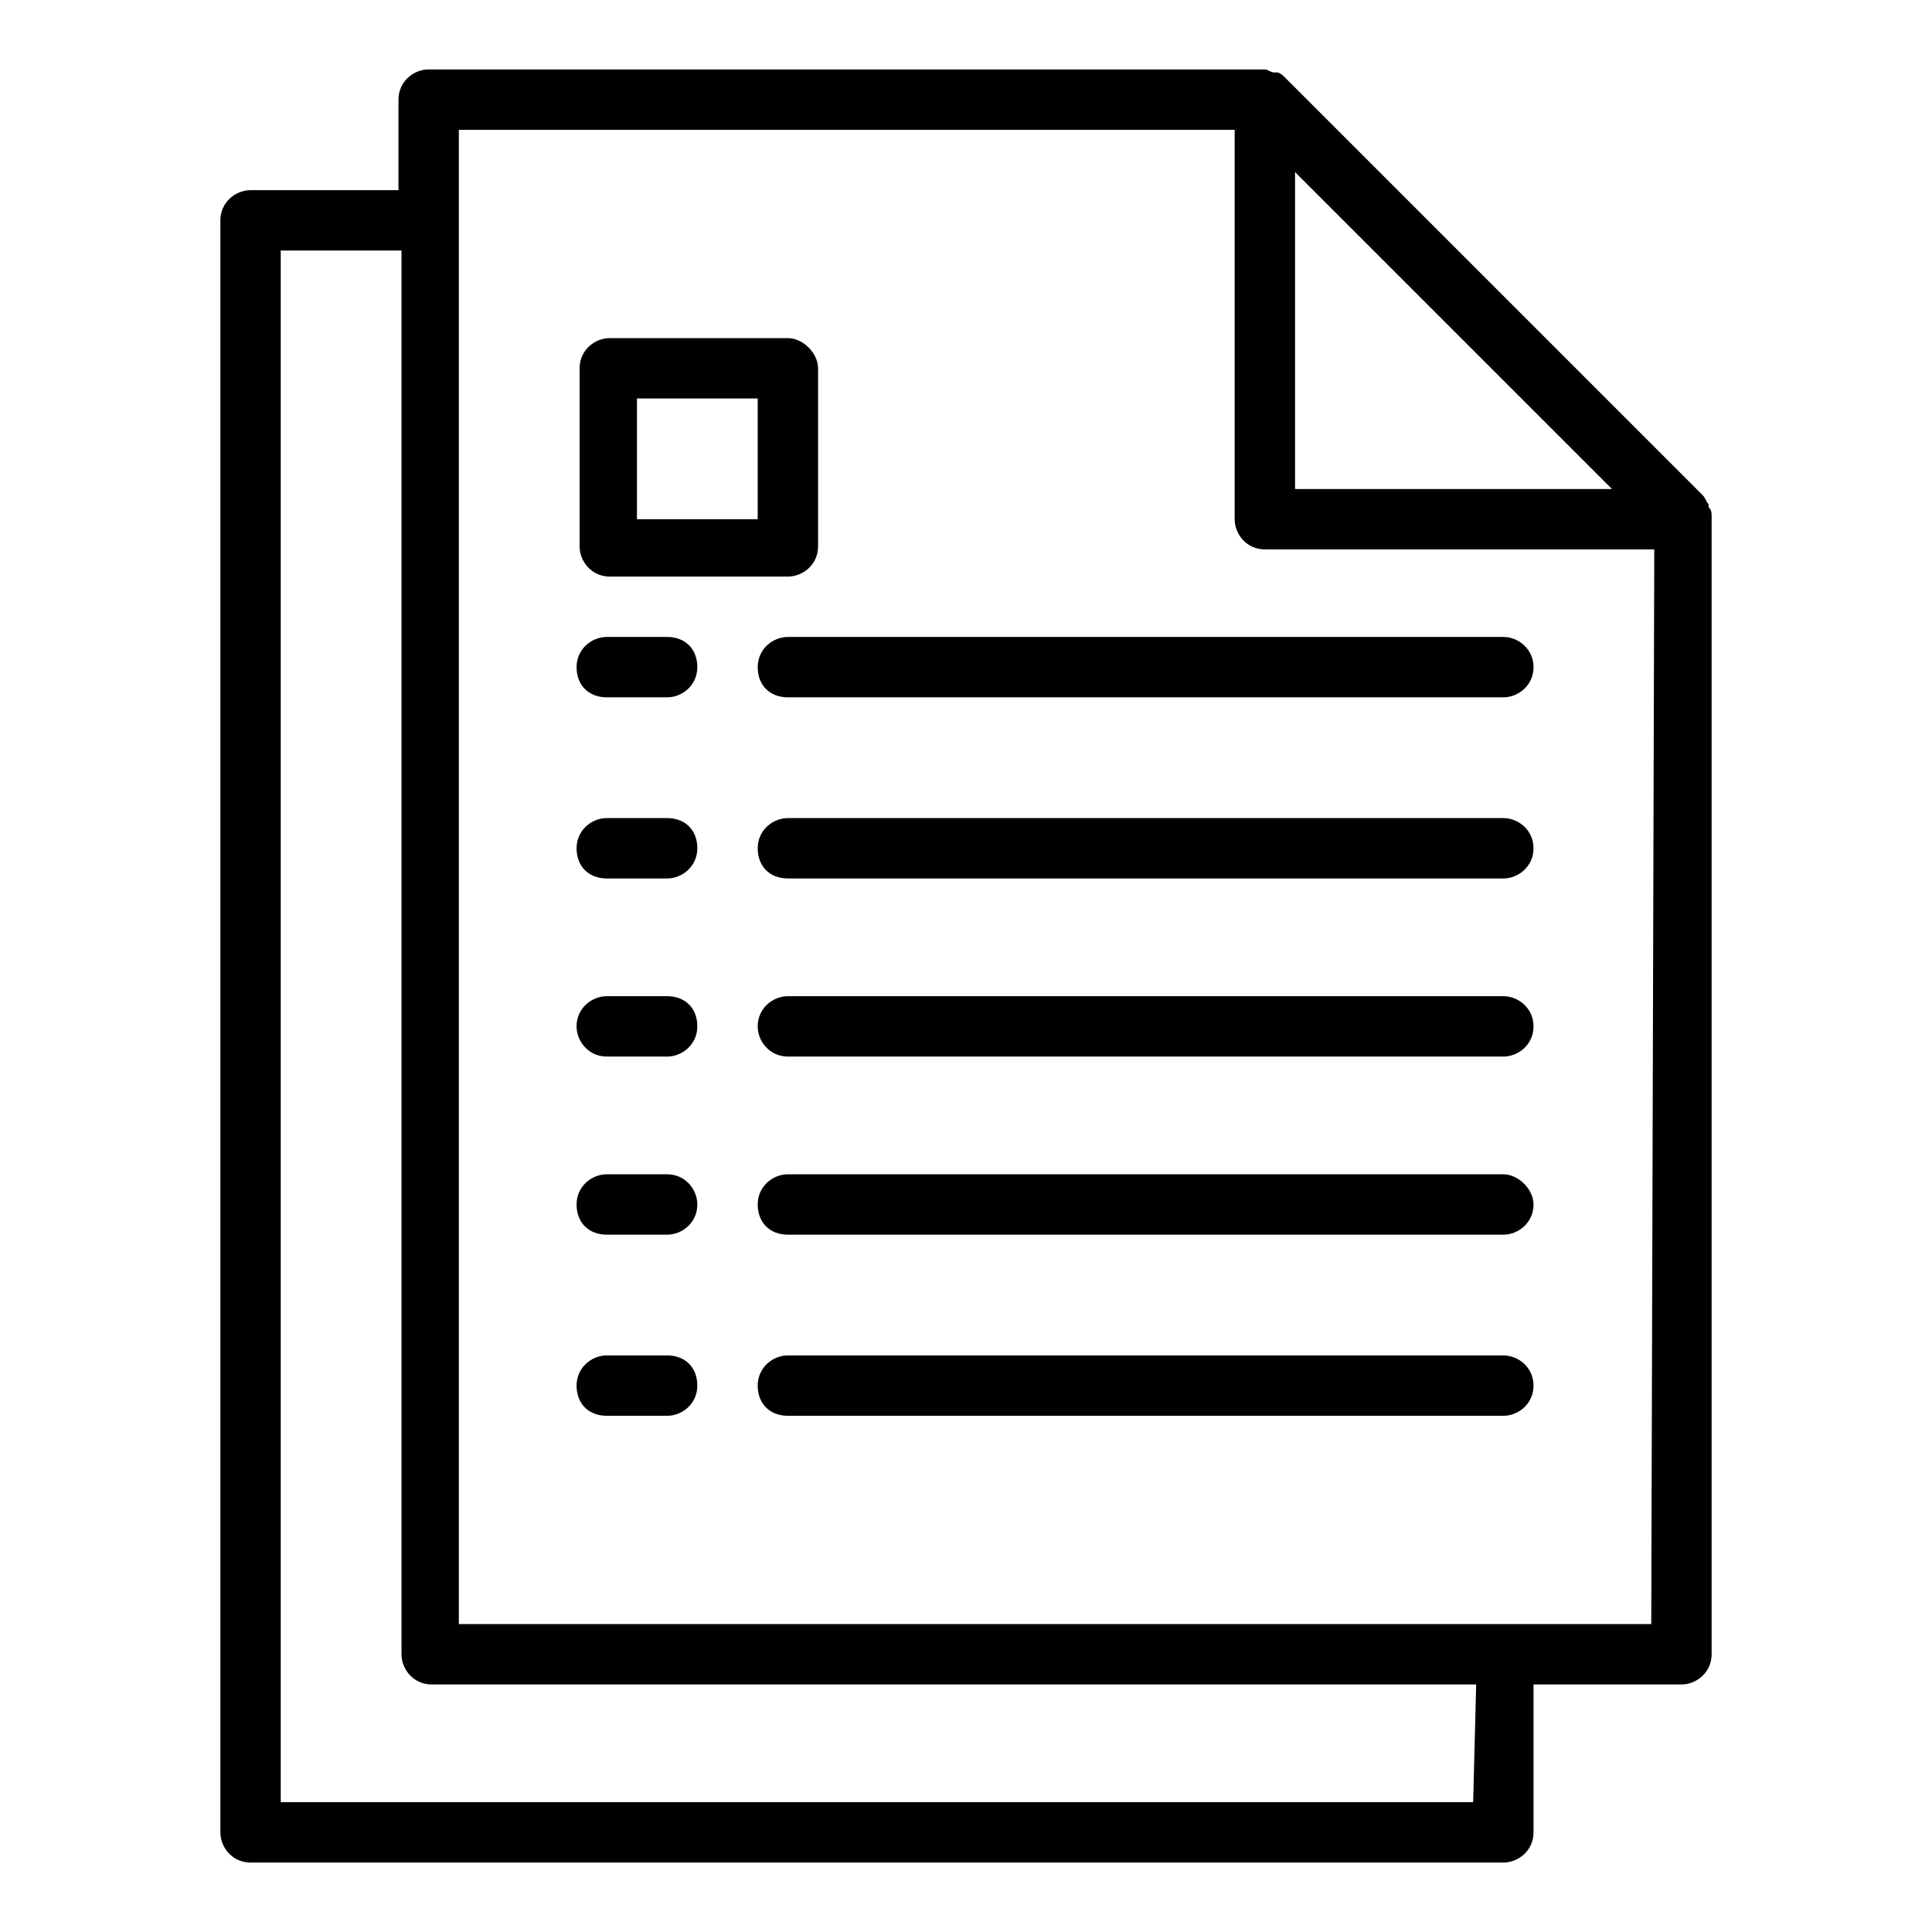
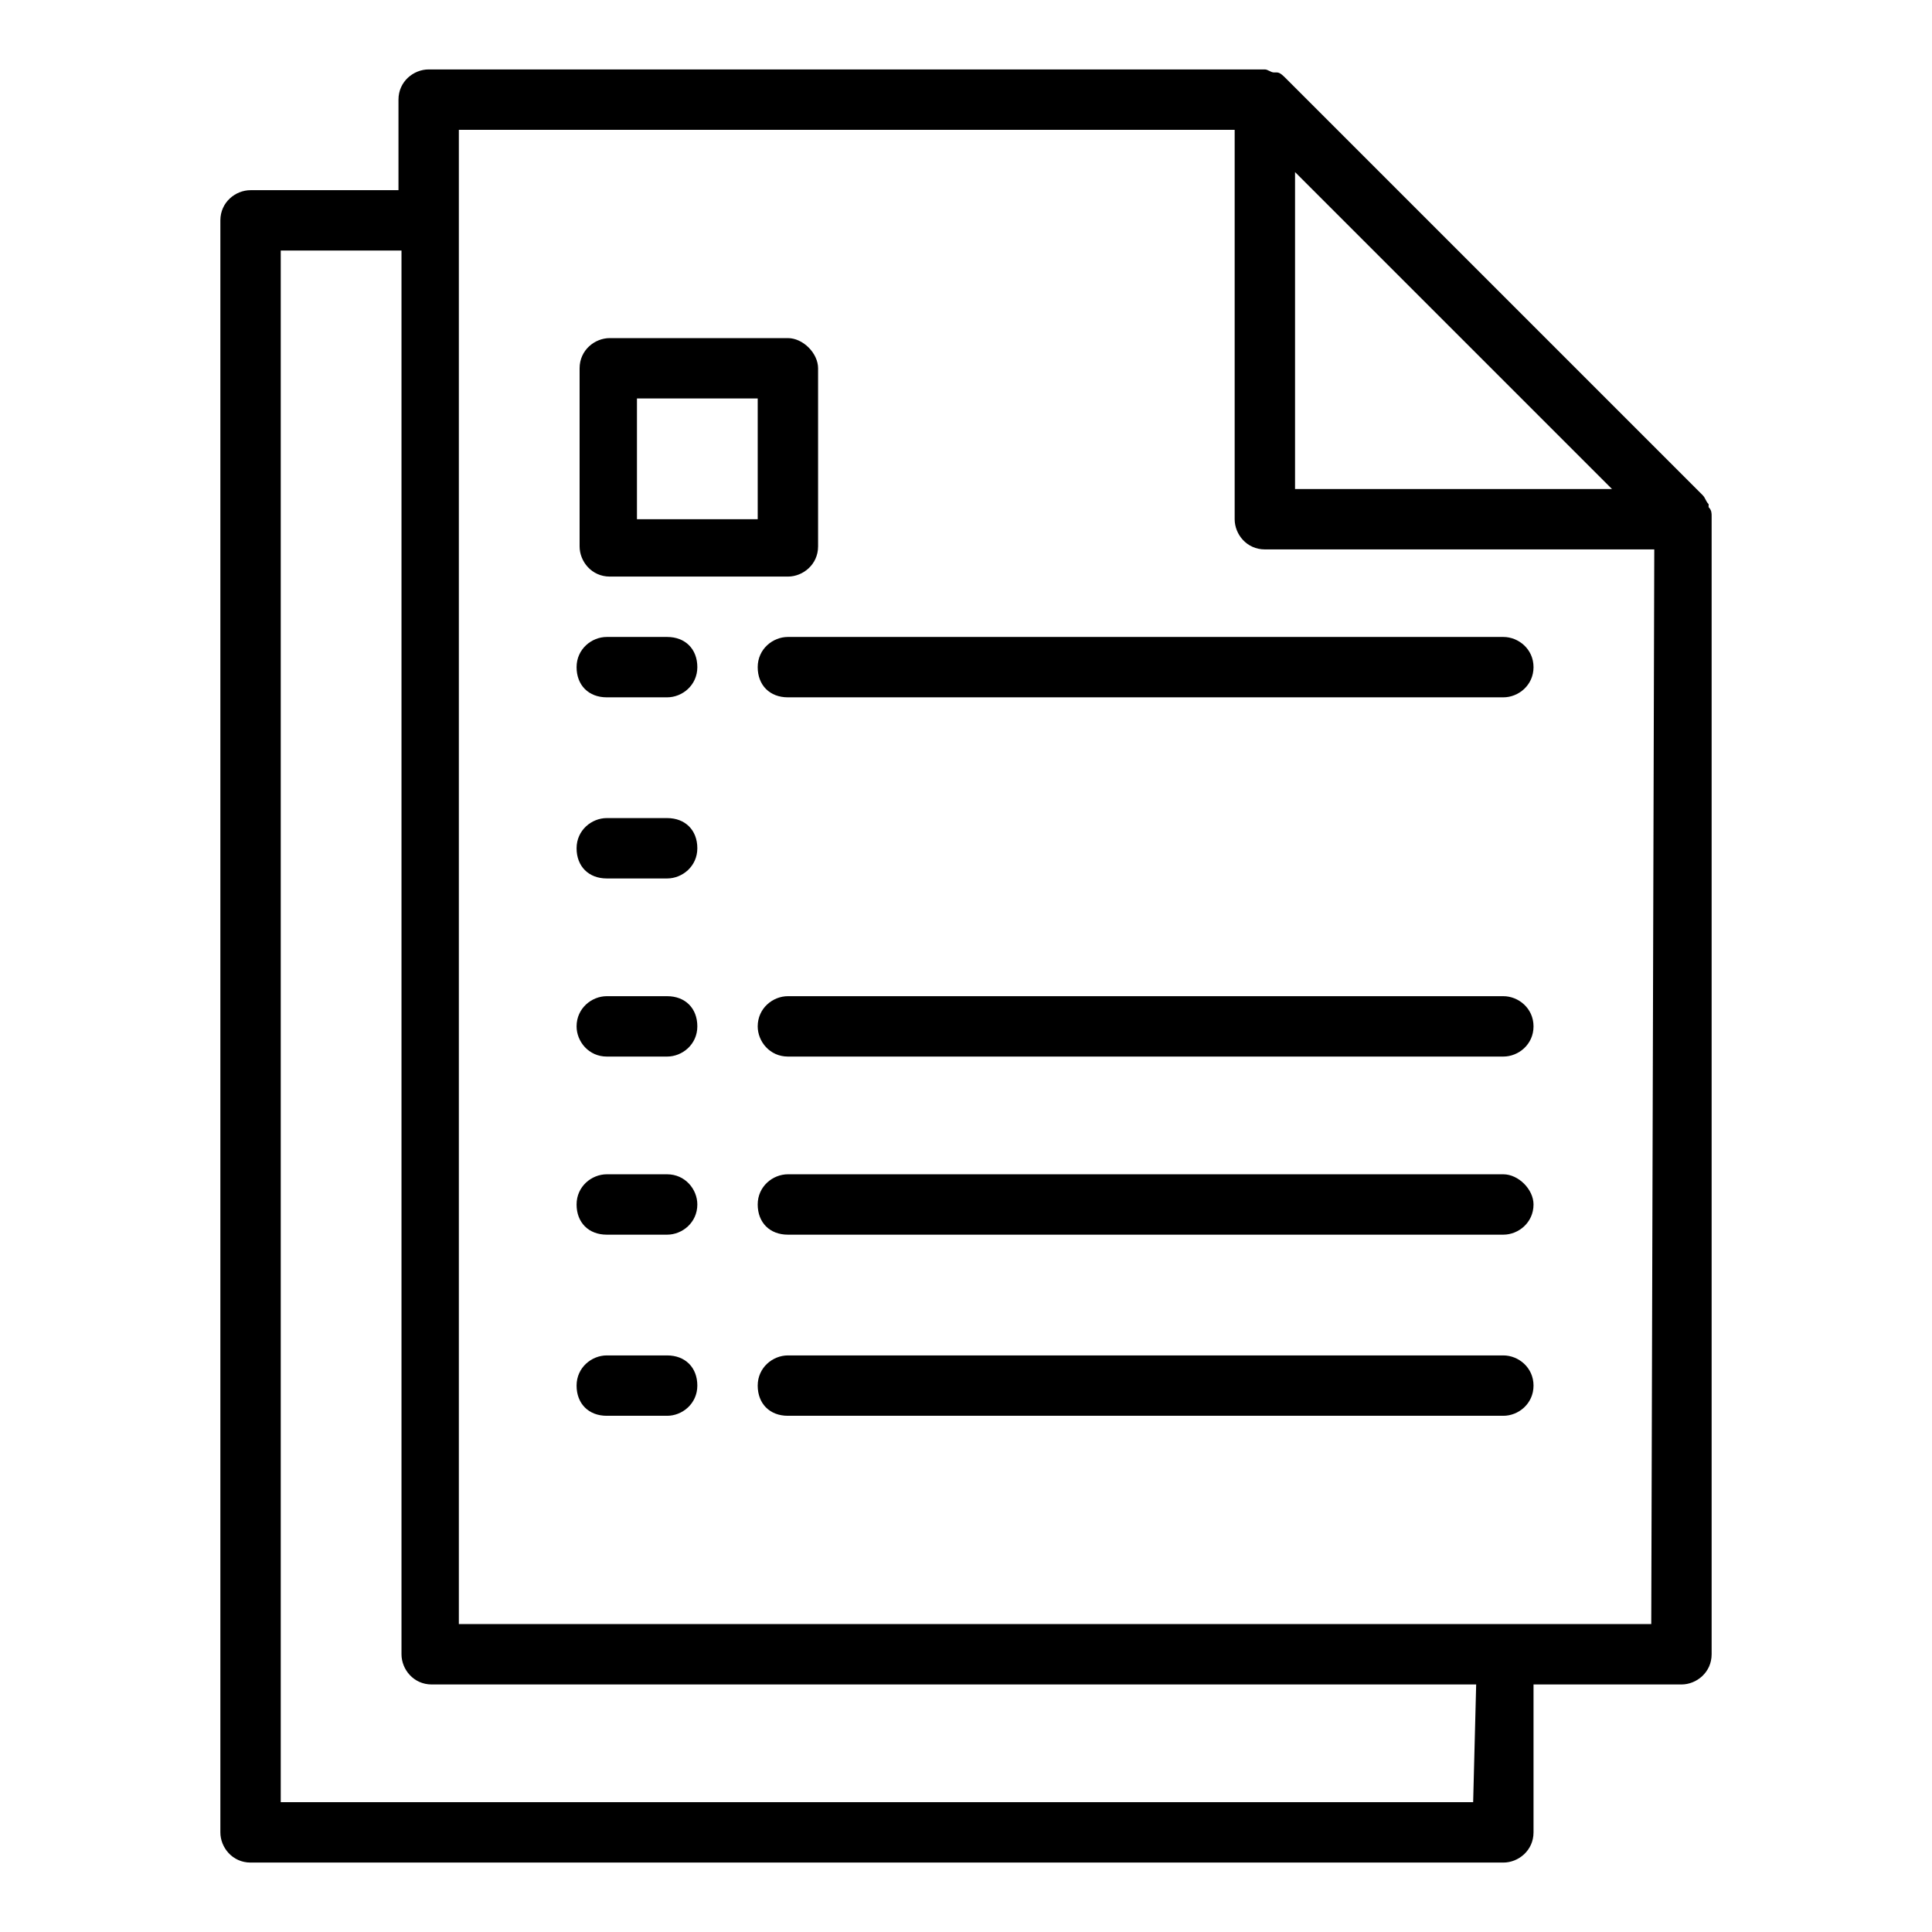
<svg xmlns="http://www.w3.org/2000/svg" version="1.1" id="Layer_1" x="0px" y="0px" viewBox="0 0 64 64" style="enable-background:new 0 0 64 64;" xml:space="preserve">
  <g>
    <path d="M22.1,44.9h-2c-0.5,0-1,0.4-1,1c0,0.6,0.4,1,1,1h2c0.5,0,1-0.4,1-1C23.1,45.3,22.7,44.9,22.1,44.9z" />
    <path d="M49.8,44.9H26.1c-0.5,0-1,0.4-1,1c0,0.6,0.4,1,1,1h23.7c0.5,0,1-0.4,1-1C50.8,45.3,50.3,44.9,49.8,44.9z" />
    <path d="M22.1,38.9h-2c-0.5,0-1,0.4-1,1c0,0.6,0.4,1,1,1h2c0.5,0,1-0.4,1-1C23.1,39.4,22.7,38.9,22.1,38.9z" />
    <path d="M49.8,38.9H26.1c-0.5,0-1,0.4-1,1c0,0.6,0.4,1,1,1h23.7c0.5,0,1-0.4,1-1C50.8,39.4,50.3,38.9,49.8,38.9z" />
    <path d="M22.1,33h-2c-0.5,0-1,0.4-1,1c0,0.5,0.4,1,1,1h2c0.5,0,1-0.4,1-1S22.7,33,22.1,33z" />
    <path d="M49.8,33H26.1c-0.5,0-1,0.4-1,1c0,0.5,0.4,1,1,1h23.7c0.5,0,1-0.4,1-1S50.3,33,49.8,33z" />
    <path d="M22.1,27.1h-2c-0.5,0-1,0.4-1,1s0.4,1,1,1h2c0.5,0,1-0.4,1-1S22.7,27.1,22.1,27.1z" />
-     <path d="M49.8,27.1H26.1c-0.5,0-1,0.4-1,1s0.4,1,1,1h23.7c0.5,0,1-0.4,1-1S50.3,27.1,49.8,27.1z" />
    <path d="M22.1,21.1h-2c-0.5,0-1,0.4-1,1s0.4,1,1,1h2c0.5,0,1-0.4,1-1S22.7,21.1,22.1,21.1z" />
    <path d="M49.8,21.1H26.1c-0.5,0-1,0.4-1,1s0.4,1,1,1h23.7c0.5,0,1-0.4,1-1S50.3,21.1,49.8,21.1z" />
    <path d="M56.7,17.1c0-0.1,0-0.2-0.1-0.3c0,0,0-0.1,0-0.1c-0.1-0.1-0.1-0.2-0.2-0.3L42.6,2.6c-0.1-0.1-0.2-0.2-0.3-0.2   c0,0-0.1,0-0.1,0c-0.1,0-0.2-0.1-0.3-0.1c0,0,0,0-0.1,0H14.2c-0.5,0-1,0.4-1,1v3H8.3c-0.5,0-1,0.4-1,1v53.4c0,0.5,0.4,1,1,1h41.5   c0.5,0,1-0.4,1-1v-4.9h4.9c0.5,0,1-0.4,1-1L56.7,17.1C56.7,17.1,56.7,17.1,56.7,17.1z M42.9,5.7l10.5,10.5H42.9V5.7z M48.8,59.7   H9.3V8.3h4v46.5c0,0.5,0.4,1,1,1h34.6L48.8,59.7L48.8,59.7z M54.7,53.8H15.2V4.3h25.7v12.9c0,0.5,0.4,1,1,1h12.9L54.7,53.8   L54.7,53.8z" />
    <path d="M26.1,11.2h-5.9c-0.5,0-1,0.4-1,1v5.9c0,0.5,0.4,1,1,1h5.9c0.5,0,1-0.4,1-1v-5.9C27.1,11.7,26.6,11.2,26.1,11.2z    M25.1,17.2h-4v-4h4V17.2z" />
  </g>
</svg>